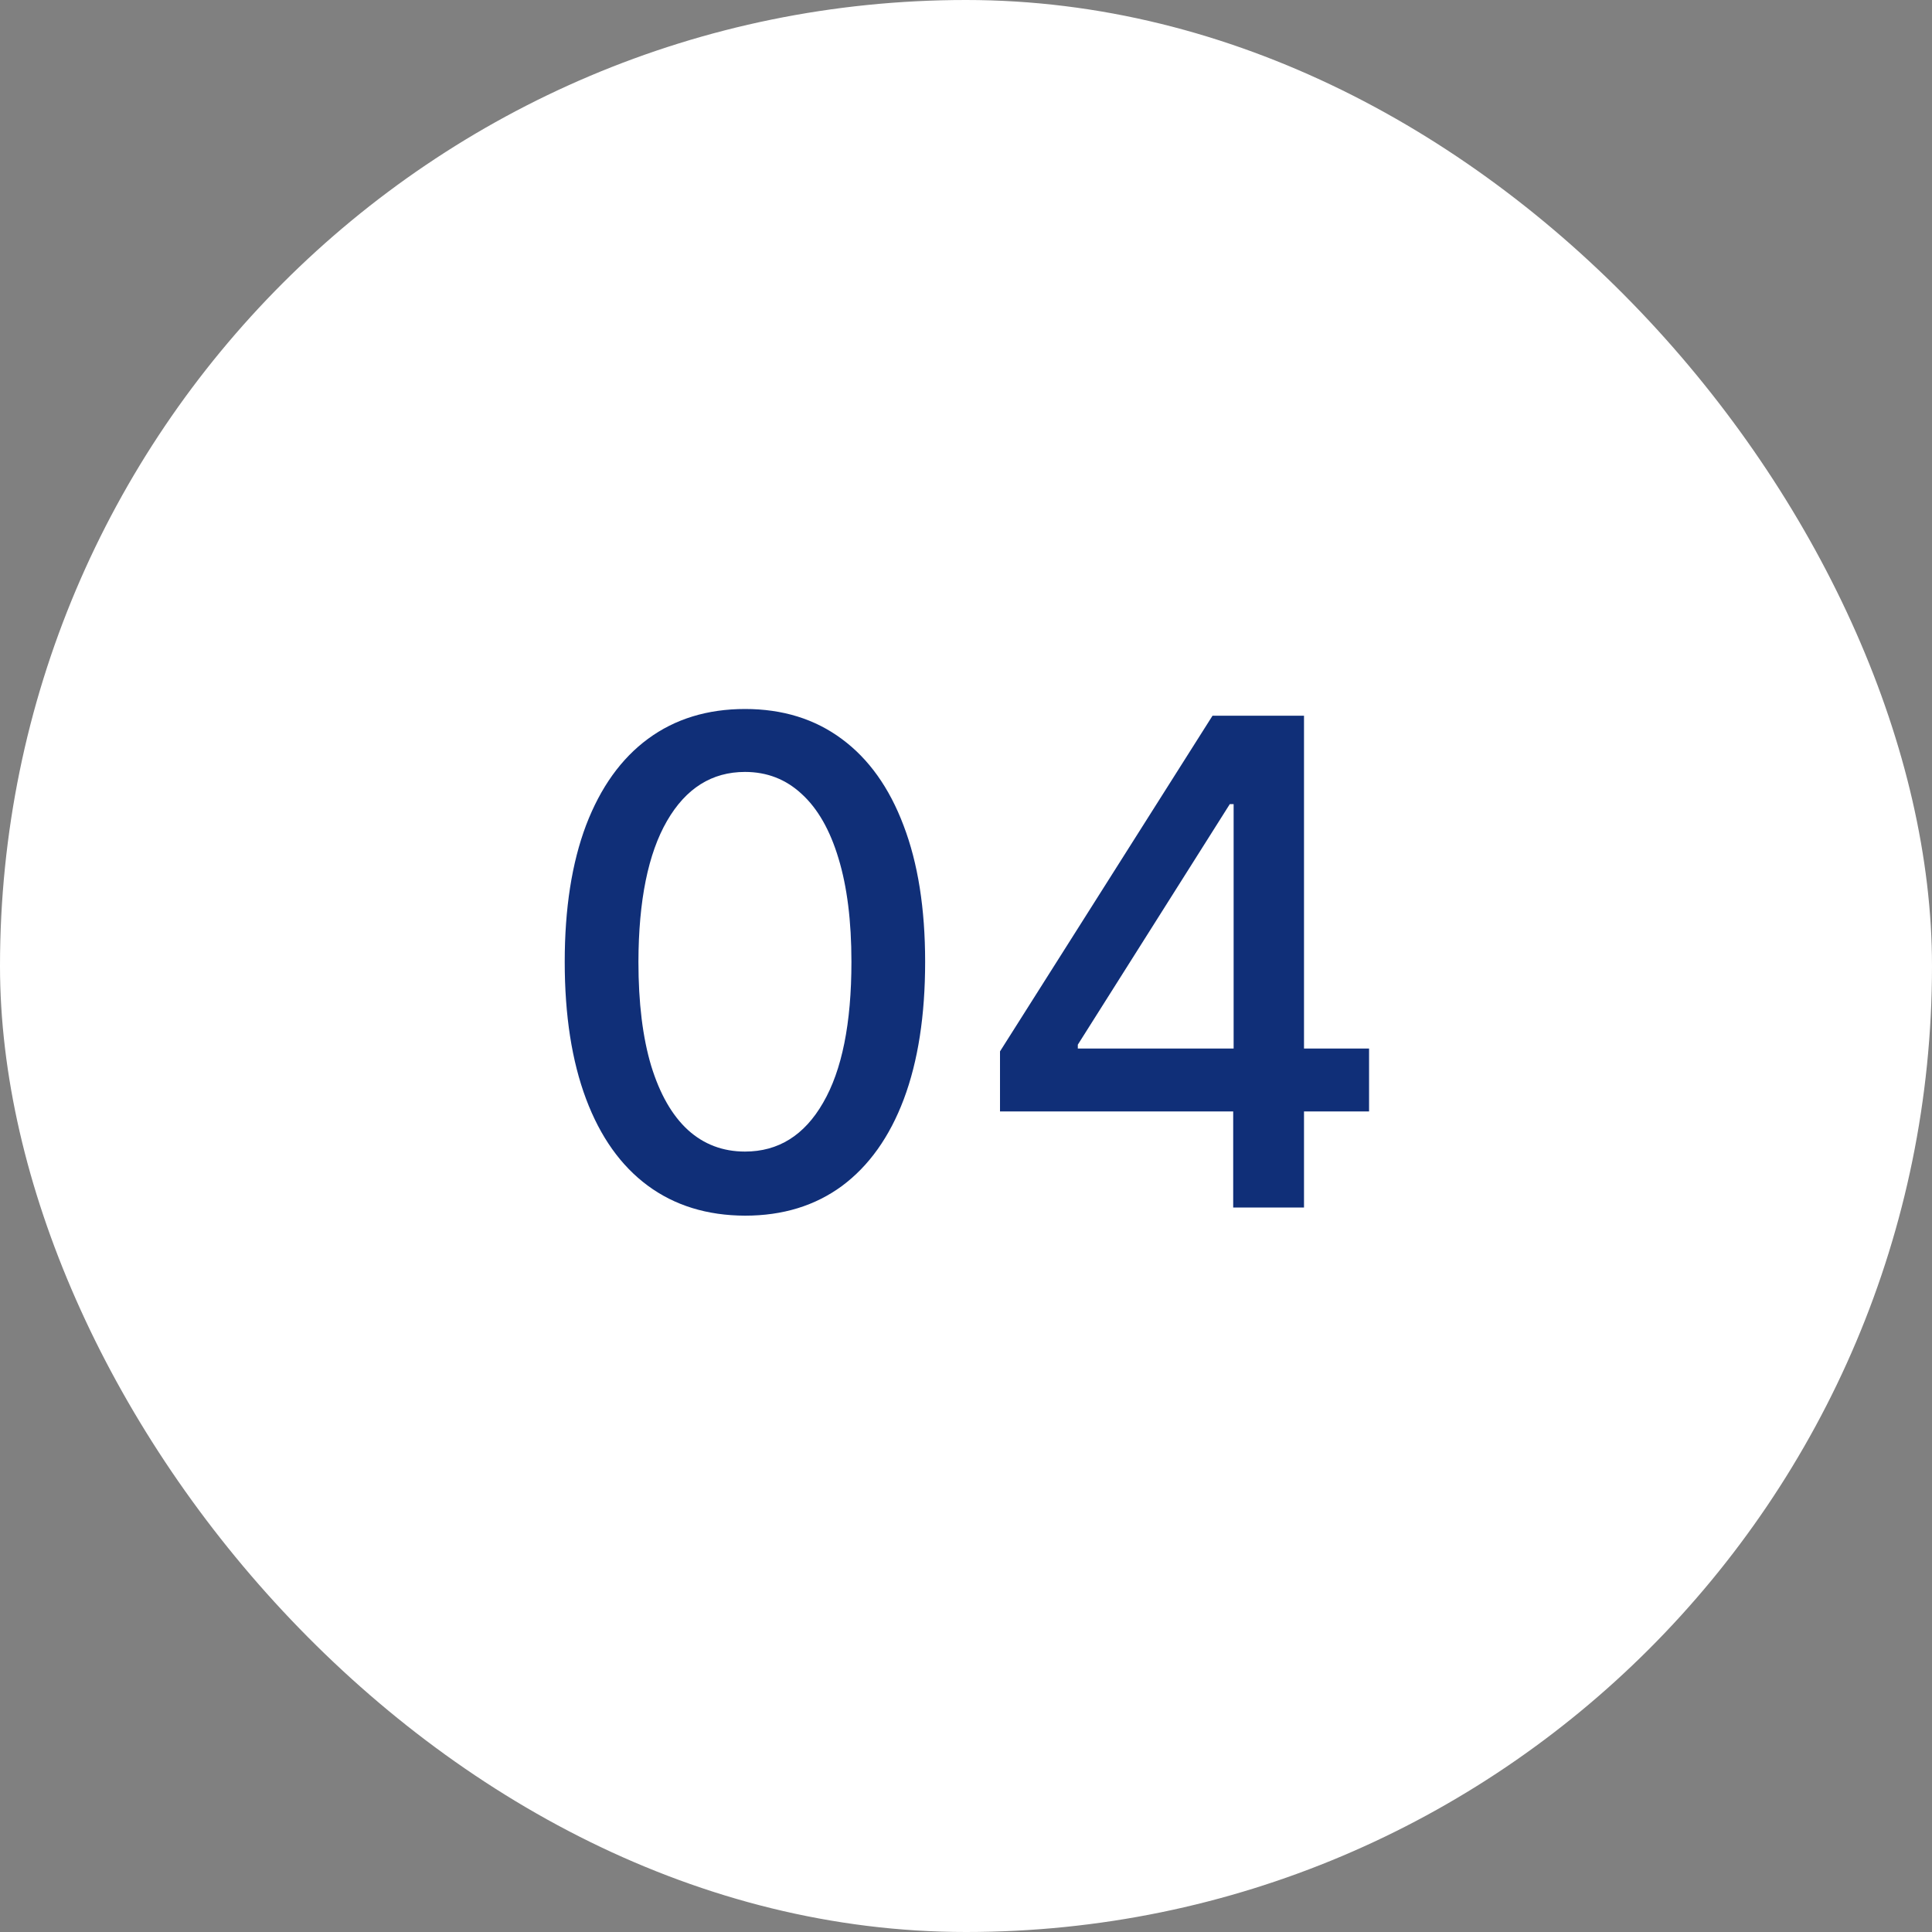
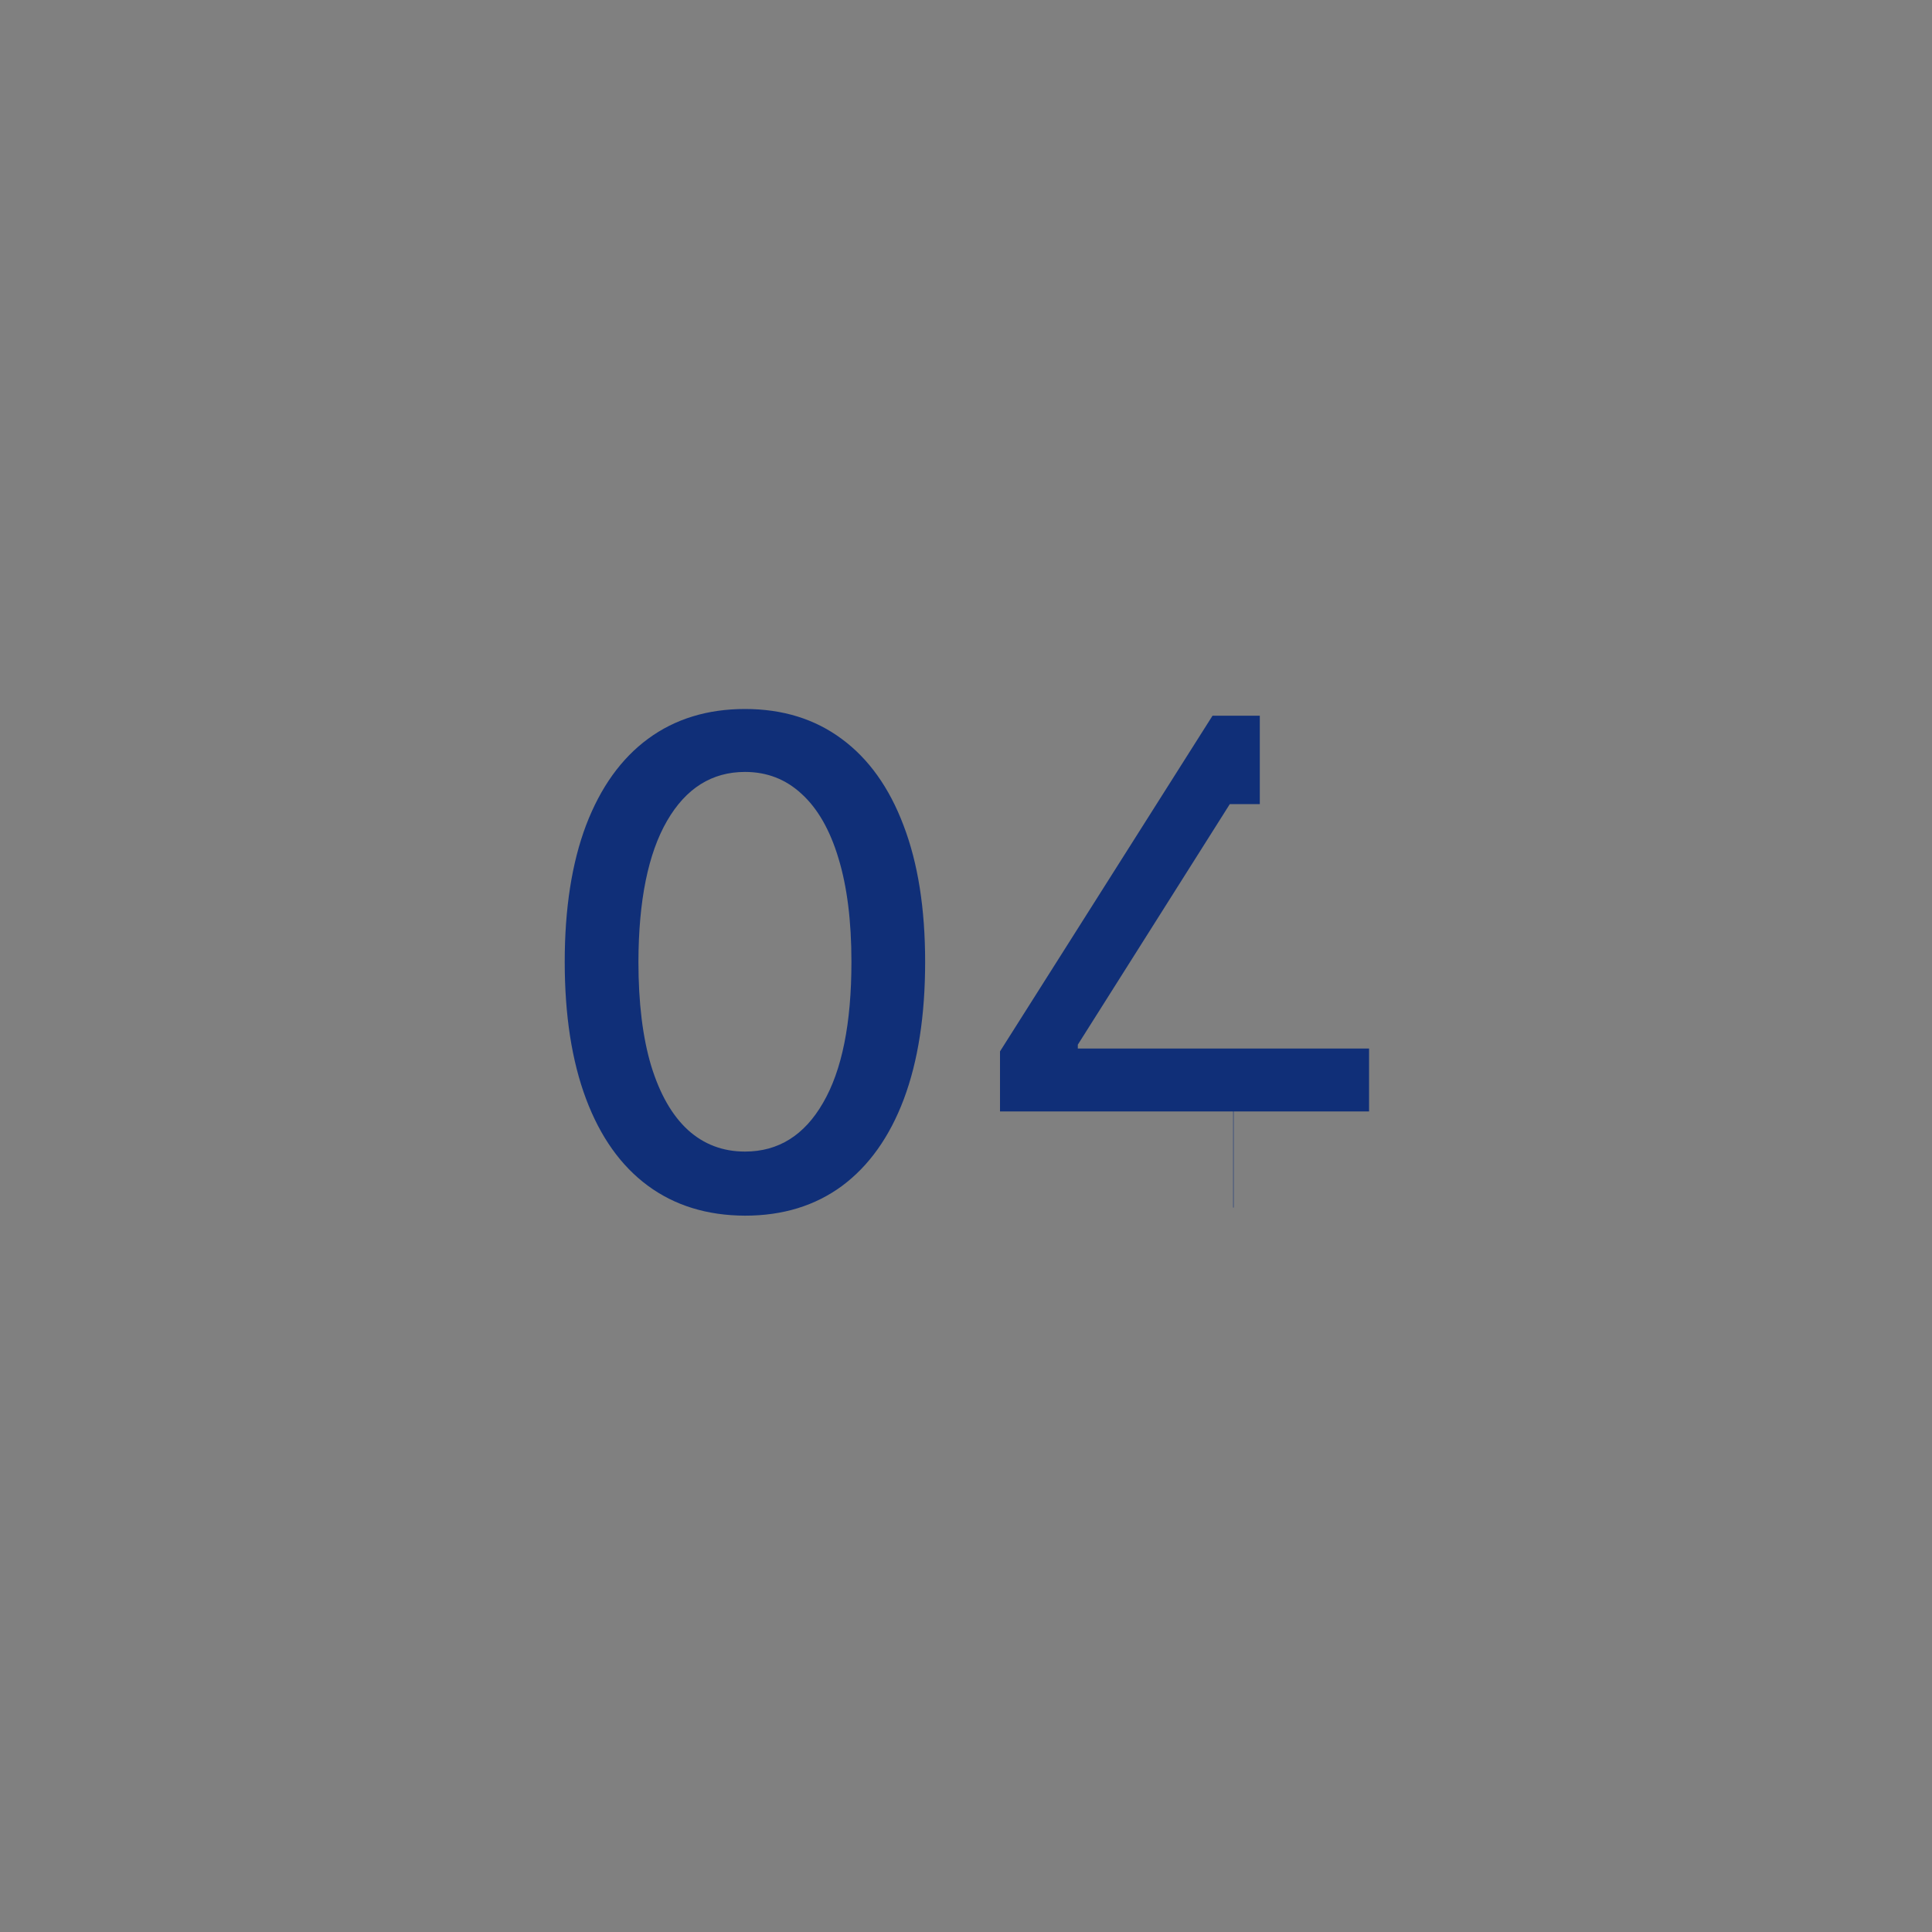
<svg xmlns="http://www.w3.org/2000/svg" width="40" height="40" viewBox="0 0 40 40" fill="none">
  <rect x="0" y="0" width="40" height="40" fill="#808080" stroke="none" />
-   <rect width="40" height="40" rx="20" fill="white" />
-   <path d="M15.425 25.169C14.64 25.166 13.969 24.959 13.412 24.548C12.855 24.137 12.429 23.538 12.134 22.753C11.839 21.967 11.692 21.021 11.692 19.914C11.692 18.81 11.839 17.867 12.134 17.085C12.433 16.303 12.86 15.706 13.417 15.296C13.977 14.884 14.647 14.679 15.425 14.679C16.204 14.679 16.872 14.886 17.429 15.3C17.986 15.711 18.412 16.308 18.707 17.09C19.005 17.869 19.154 18.81 19.154 19.914C19.154 21.024 19.007 21.972 18.712 22.758C18.417 23.54 17.991 24.138 17.434 24.553C16.877 24.963 16.208 25.169 15.425 25.169ZM15.425 23.842C16.115 23.842 16.654 23.505 17.041 22.832C17.432 22.16 17.628 21.187 17.628 19.914C17.628 19.069 17.538 18.355 17.36 17.771C17.184 17.185 16.93 16.741 16.599 16.439C16.271 16.134 15.88 15.982 15.425 15.982C14.739 15.982 14.201 16.32 13.81 16.996C13.419 17.672 13.221 18.645 13.218 19.914C13.218 20.762 13.306 21.48 13.482 22.067C13.661 22.65 13.914 23.093 14.242 23.394C14.57 23.692 14.965 23.842 15.425 23.842ZM20.704 23.011V21.768L25.104 14.818H26.083V16.648H25.462L22.315 21.629V21.709H28.345V23.011H20.704ZM25.532 25V22.634L25.541 22.067V14.818H26.998V25H25.532Z" fill="#102F78" />
+   <path d="M15.425 25.169C14.64 25.166 13.969 24.959 13.412 24.548C12.855 24.137 12.429 23.538 12.134 22.753C11.839 21.967 11.692 21.021 11.692 19.914C11.692 18.81 11.839 17.867 12.134 17.085C12.433 16.303 12.86 15.706 13.417 15.296C13.977 14.884 14.647 14.679 15.425 14.679C16.204 14.679 16.872 14.886 17.429 15.3C17.986 15.711 18.412 16.308 18.707 17.09C19.005 17.869 19.154 18.81 19.154 19.914C19.154 21.024 19.007 21.972 18.712 22.758C18.417 23.54 17.991 24.138 17.434 24.553C16.877 24.963 16.208 25.169 15.425 25.169ZM15.425 23.842C16.115 23.842 16.654 23.505 17.041 22.832C17.432 22.16 17.628 21.187 17.628 19.914C17.628 19.069 17.538 18.355 17.36 17.771C17.184 17.185 16.93 16.741 16.599 16.439C16.271 16.134 15.88 15.982 15.425 15.982C14.739 15.982 14.201 16.32 13.81 16.996C13.419 17.672 13.221 18.645 13.218 19.914C13.218 20.762 13.306 21.48 13.482 22.067C13.661 22.65 13.914 23.093 14.242 23.394C14.57 23.692 14.965 23.842 15.425 23.842ZM20.704 23.011V21.768L25.104 14.818H26.083V16.648H25.462L22.315 21.629V21.709H28.345V23.011H20.704ZM25.532 25V22.634L25.541 22.067V14.818V25H25.532Z" fill="#102F78" />
</svg>